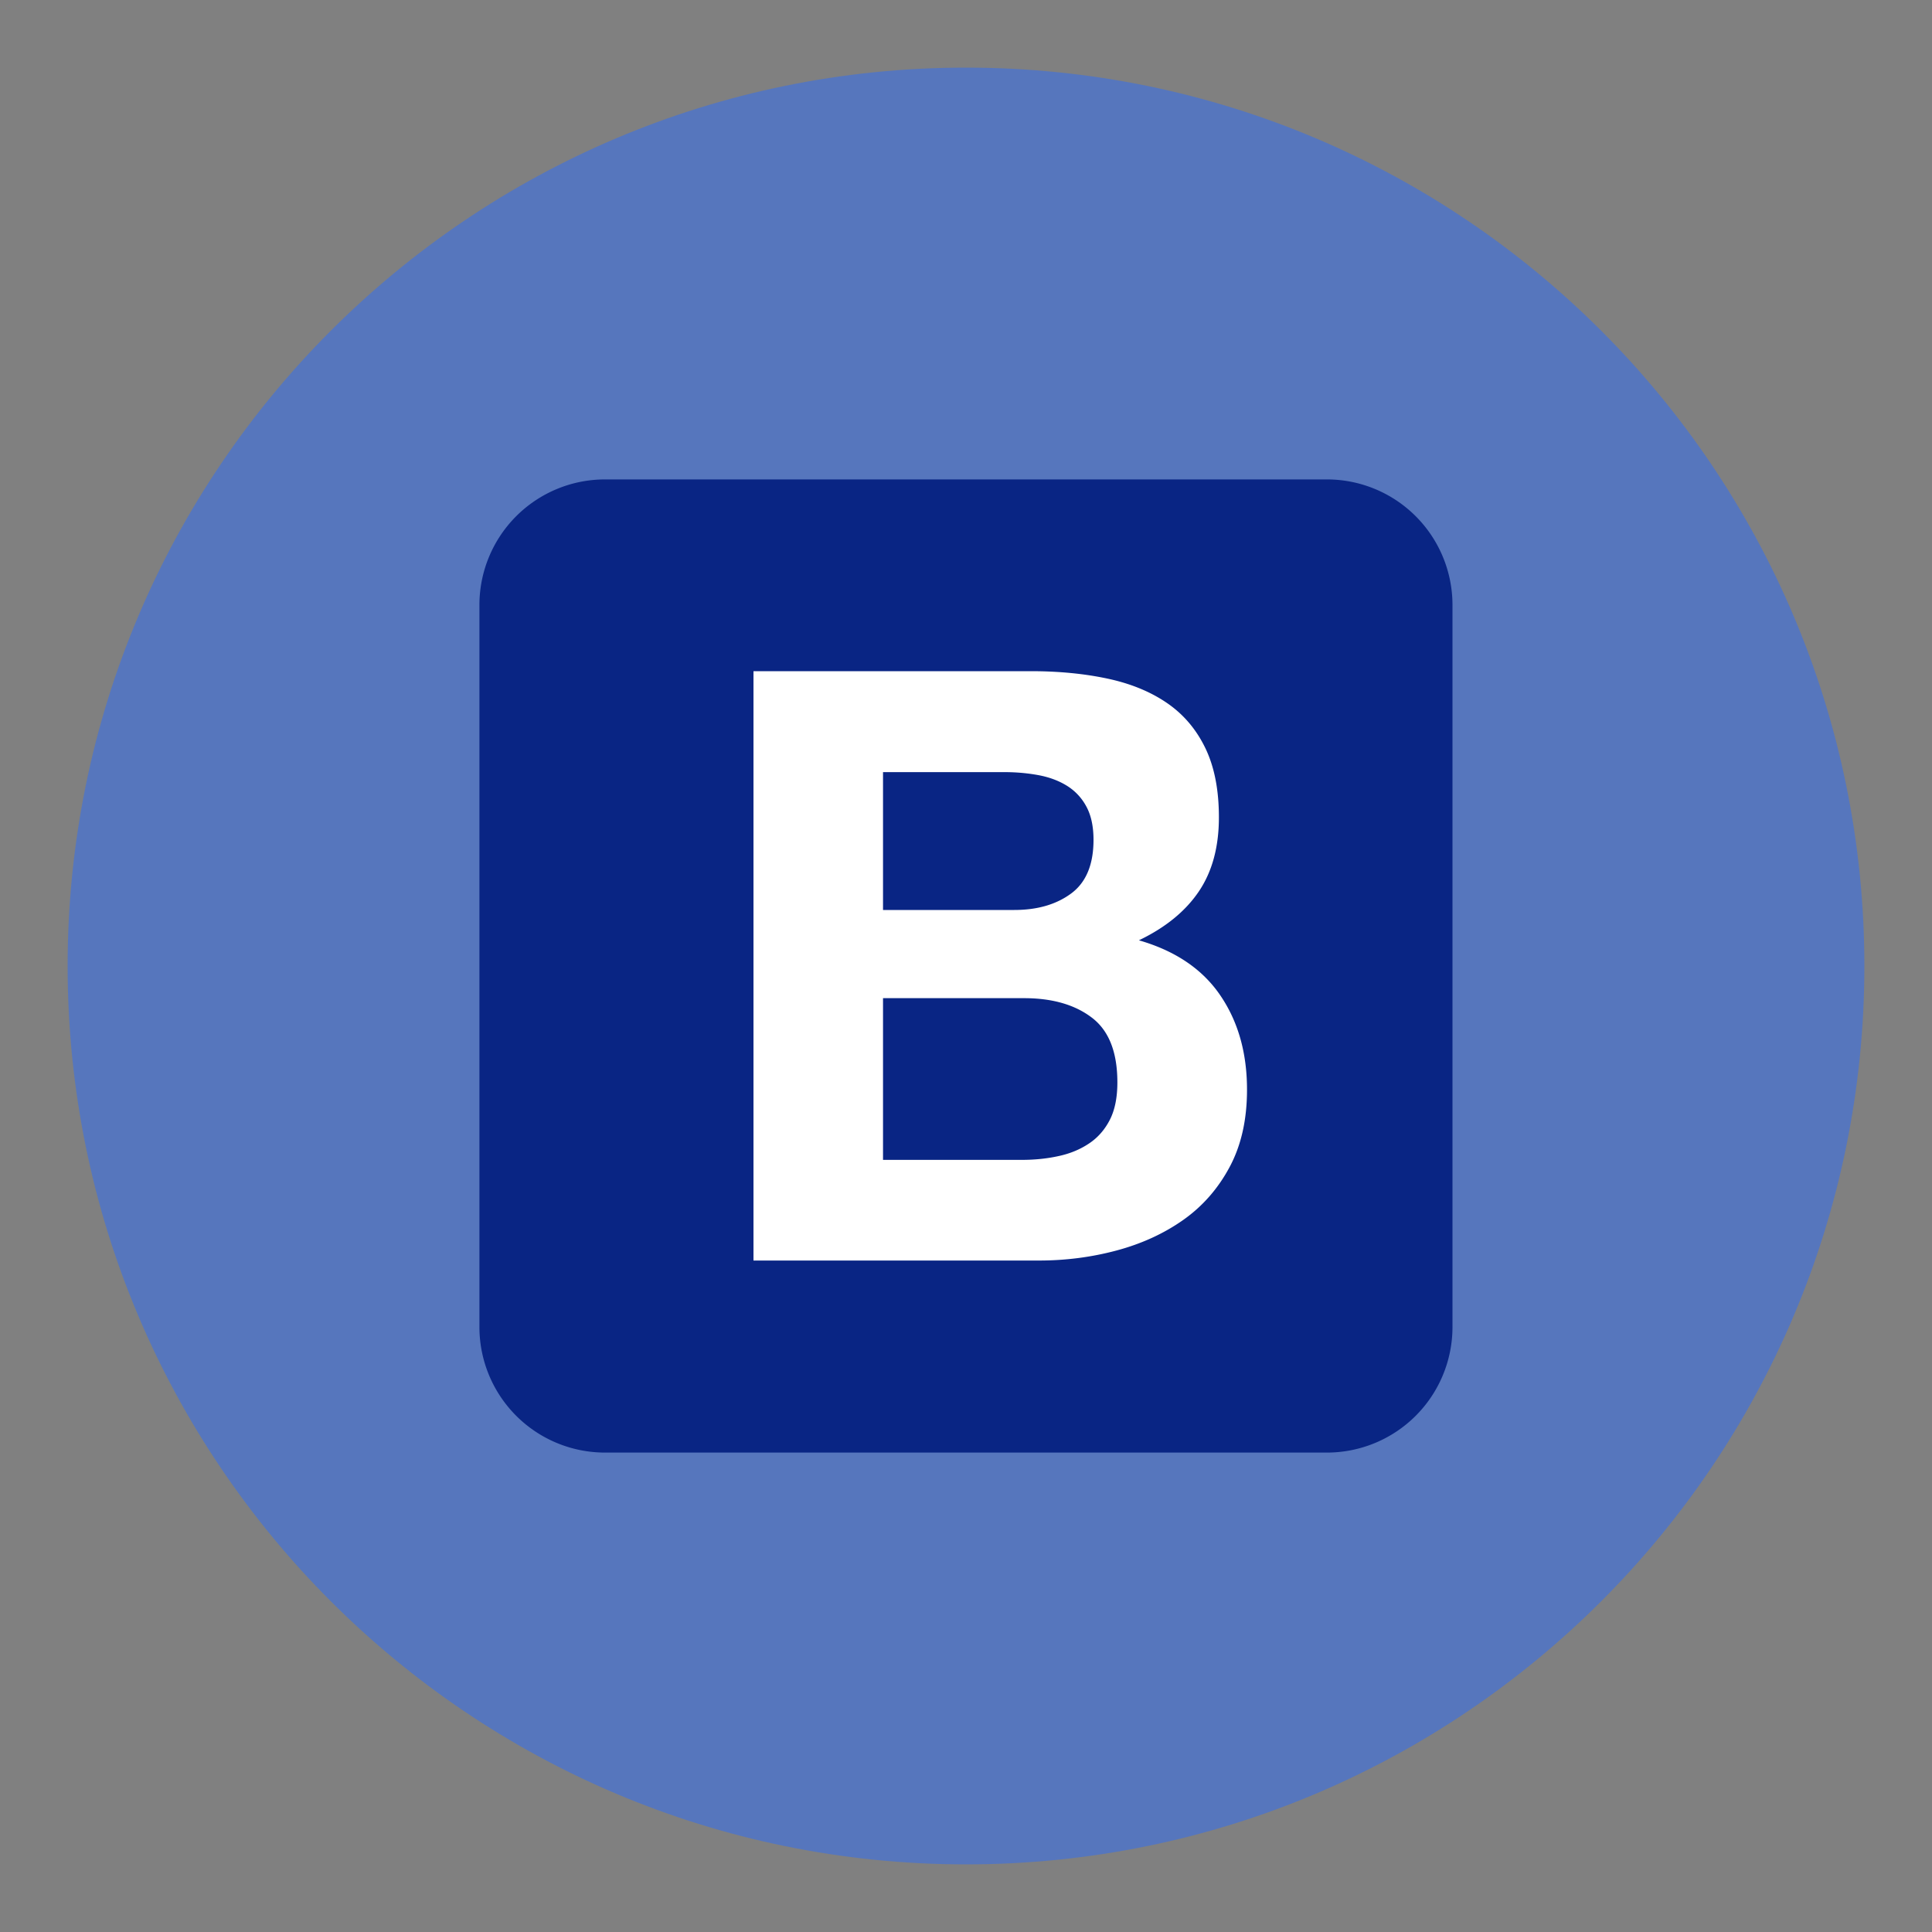
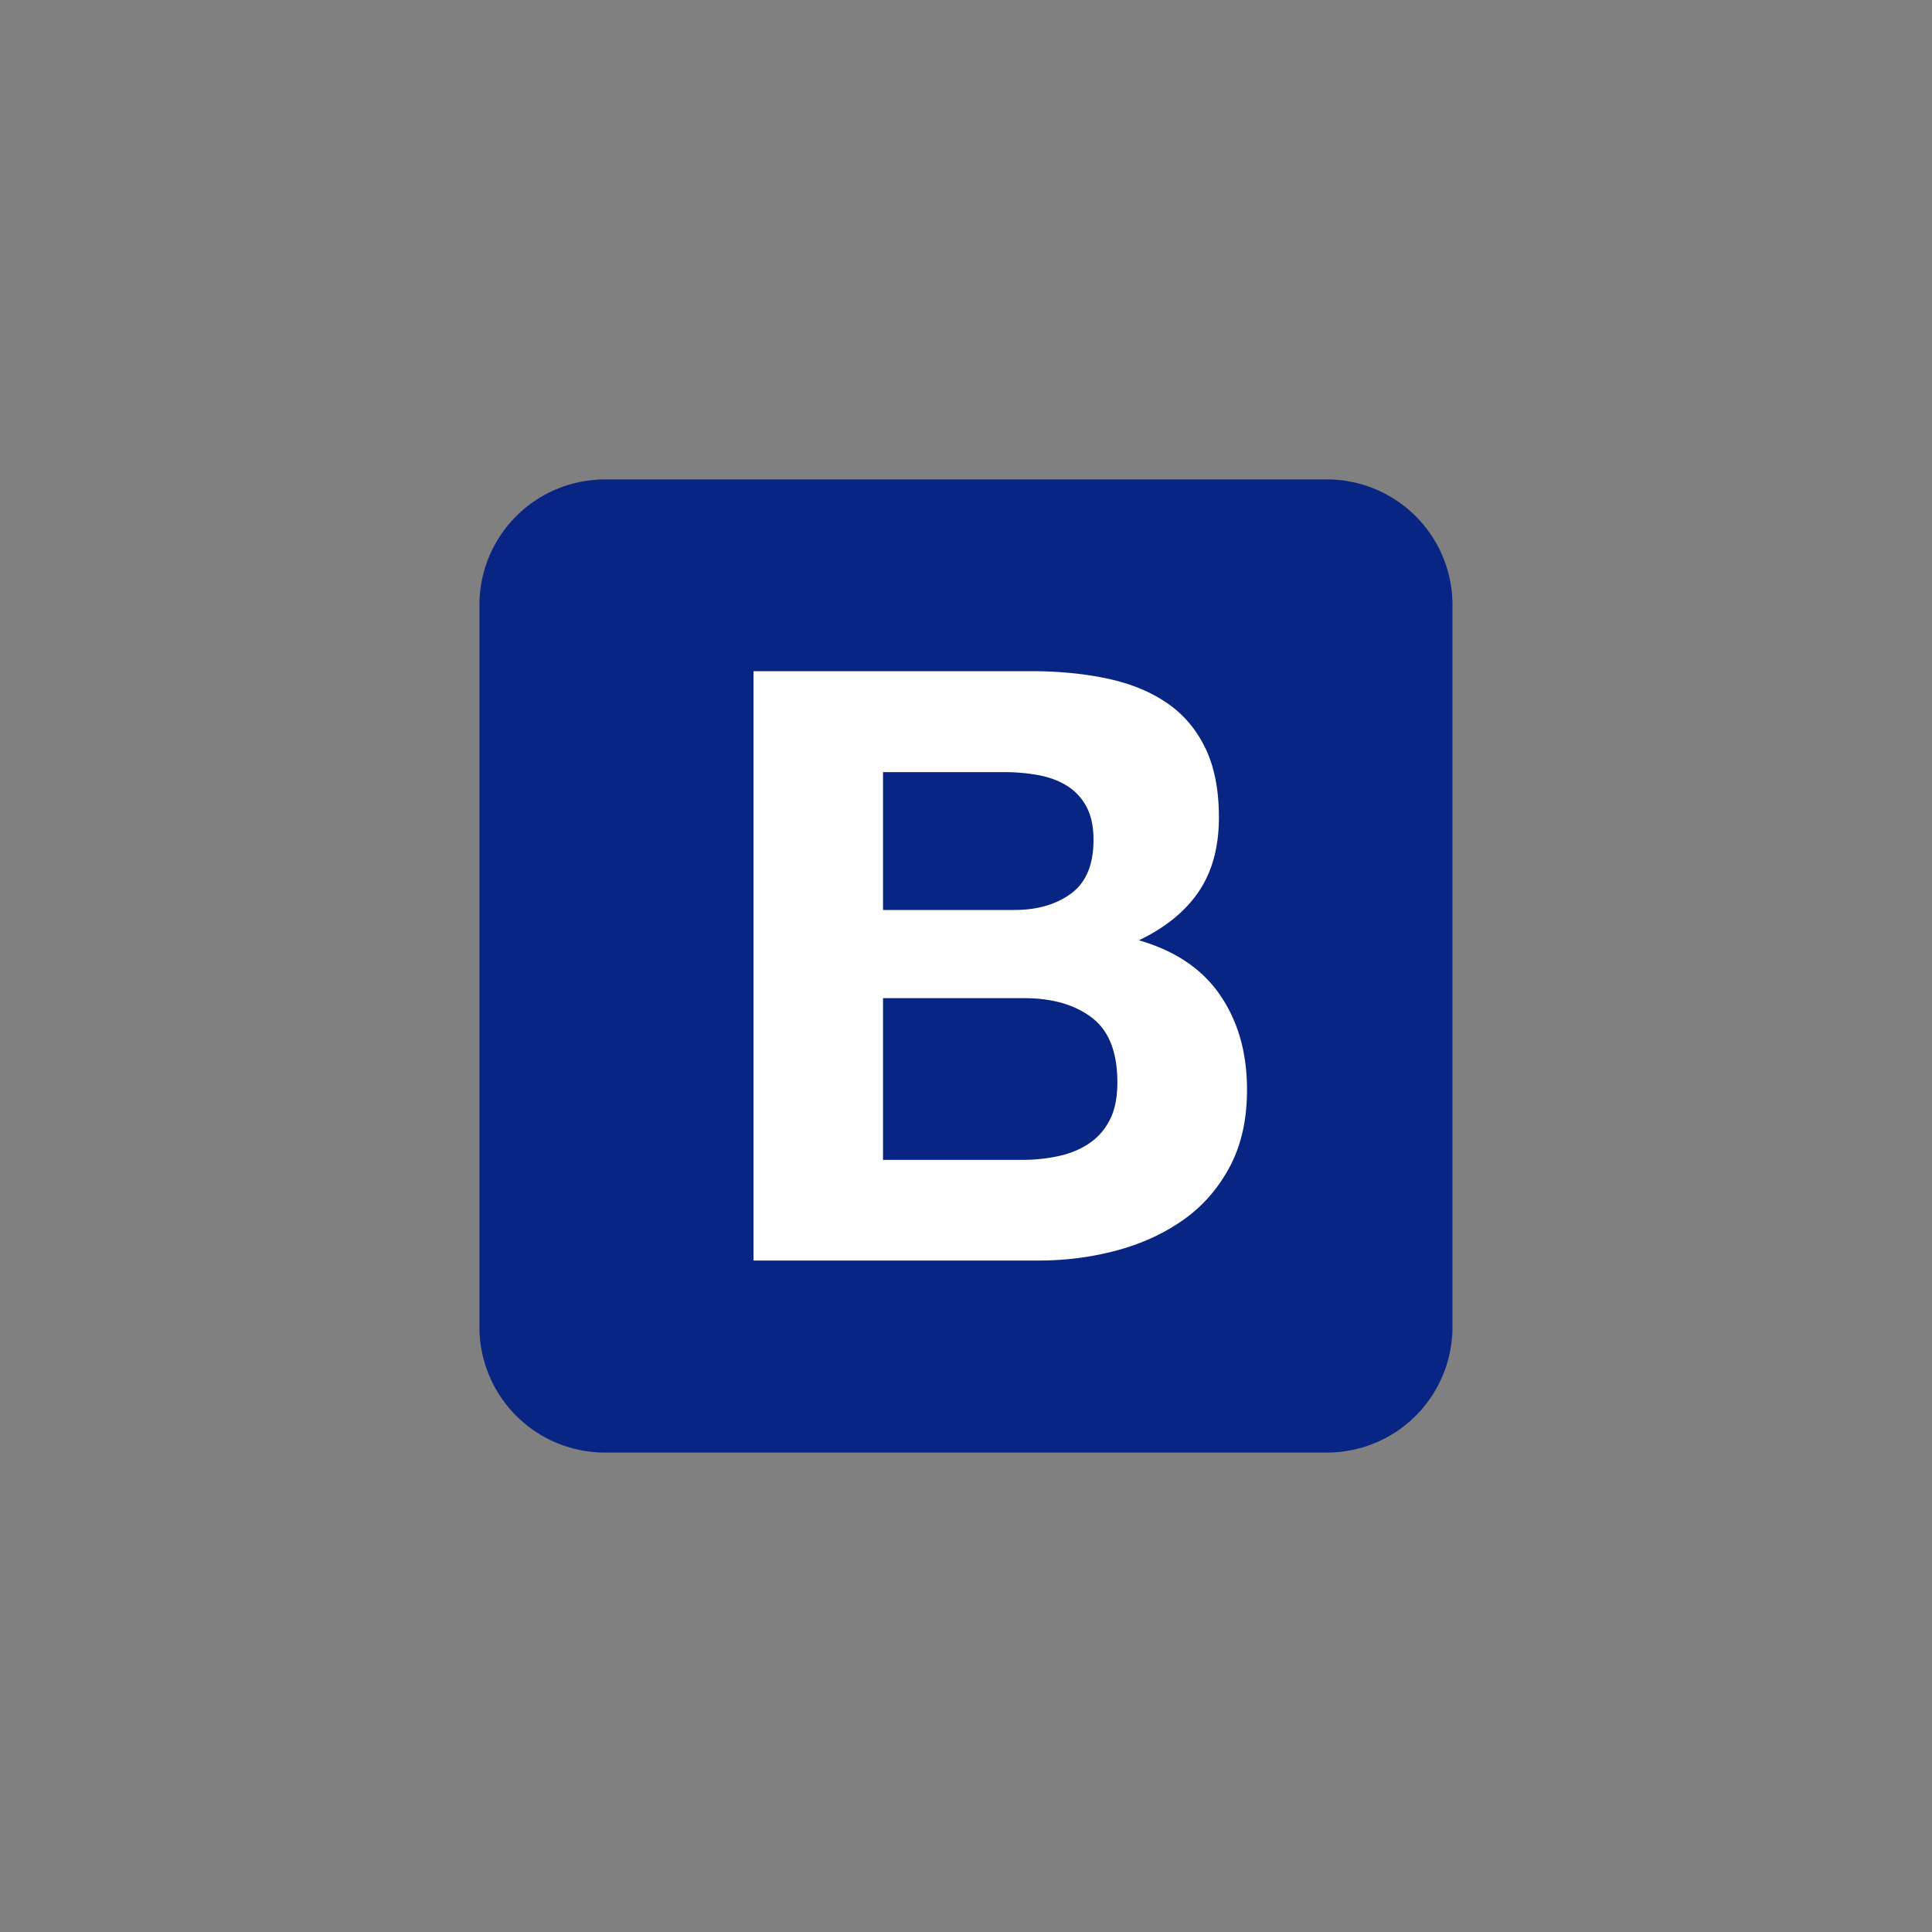
<svg xmlns="http://www.w3.org/2000/svg" viewBox="0 0 200 200">
  <rect x="0" y="0" width="200" height="200" fill="#808080" stroke="none" />
-   <path d="M100,7h0c51.36,0,93,41.64,93,93h0c0,51.36-41.64,93-93,93h0c-51.36,0-93-41.64-93-93h0C7,48.64,48.64,7,100,7Z" fill="#3670ee" opacity=".56" />
  <path d="M49.63 137.38a13 13 0 0 0 12.99 12.99h74.75a13 13 0 0 0 12.99-12.99V62.62a13 13 0 0 0-12.99-12.99H62.62a13 13 0 0 0-12.99 12.99v74.75h0z" fill="#092584" />
  <path d="M91.41 94.19V79.93h12.56c1.2 0 2.35.1 3.46.3s2.09.55 2.95 1.07a5.63 5.63 0 0 1 2.05 2.14c.51.91.77 2.08.77 3.5 0 2.56-.77 4.41-2.31 5.55s-3.5 1.71-5.89 1.71H91.42zM78 69.5v60.99h29.56c2.73 0 5.4-.34 7.99-1.03s4.9-1.74 6.92-3.16 3.63-3.26 4.83-5.51 1.79-4.91 1.79-7.99c0-3.82-.93-7.08-2.78-9.78-1.85-2.71-4.66-4.6-8.41-5.68 2.73-1.31 4.8-2.99 6.19-5.04s2.09-4.61 2.09-7.69c0-2.85-.47-5.24-1.41-7.18s-2.26-3.49-3.97-4.66-3.76-2.01-6.15-2.52-5.04-.77-7.94-.77h-28.7zm13.41 50.57v-16.74h14.61c2.9 0 5.24.67 7 2.01 1.77 1.34 2.65 3.57 2.65 6.71 0 1.59-.27 2.9-.81 3.93s-1.27 1.84-2.18 2.43c-.91.6-1.96 1.03-3.16 1.28-1.2.26-2.45.38-3.76.38H91.41z" fill="#fff" />
</svg>